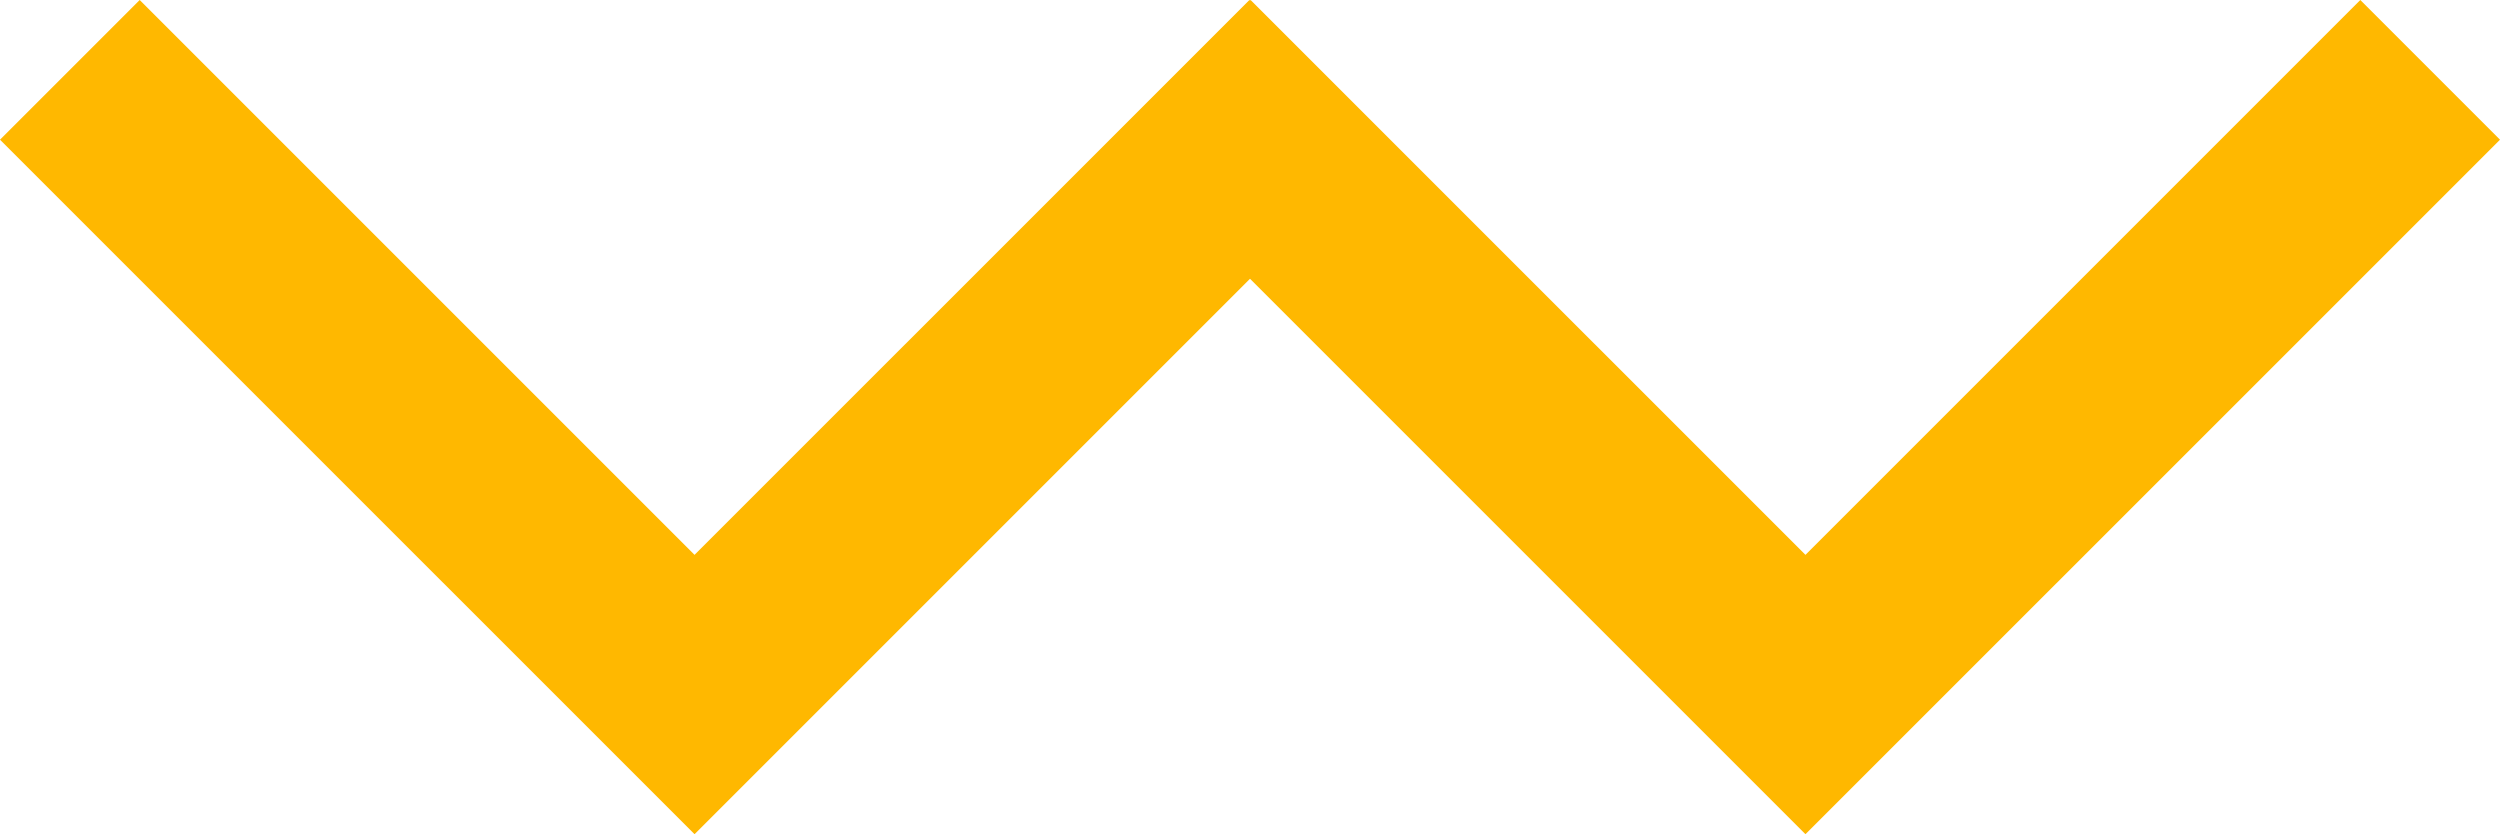
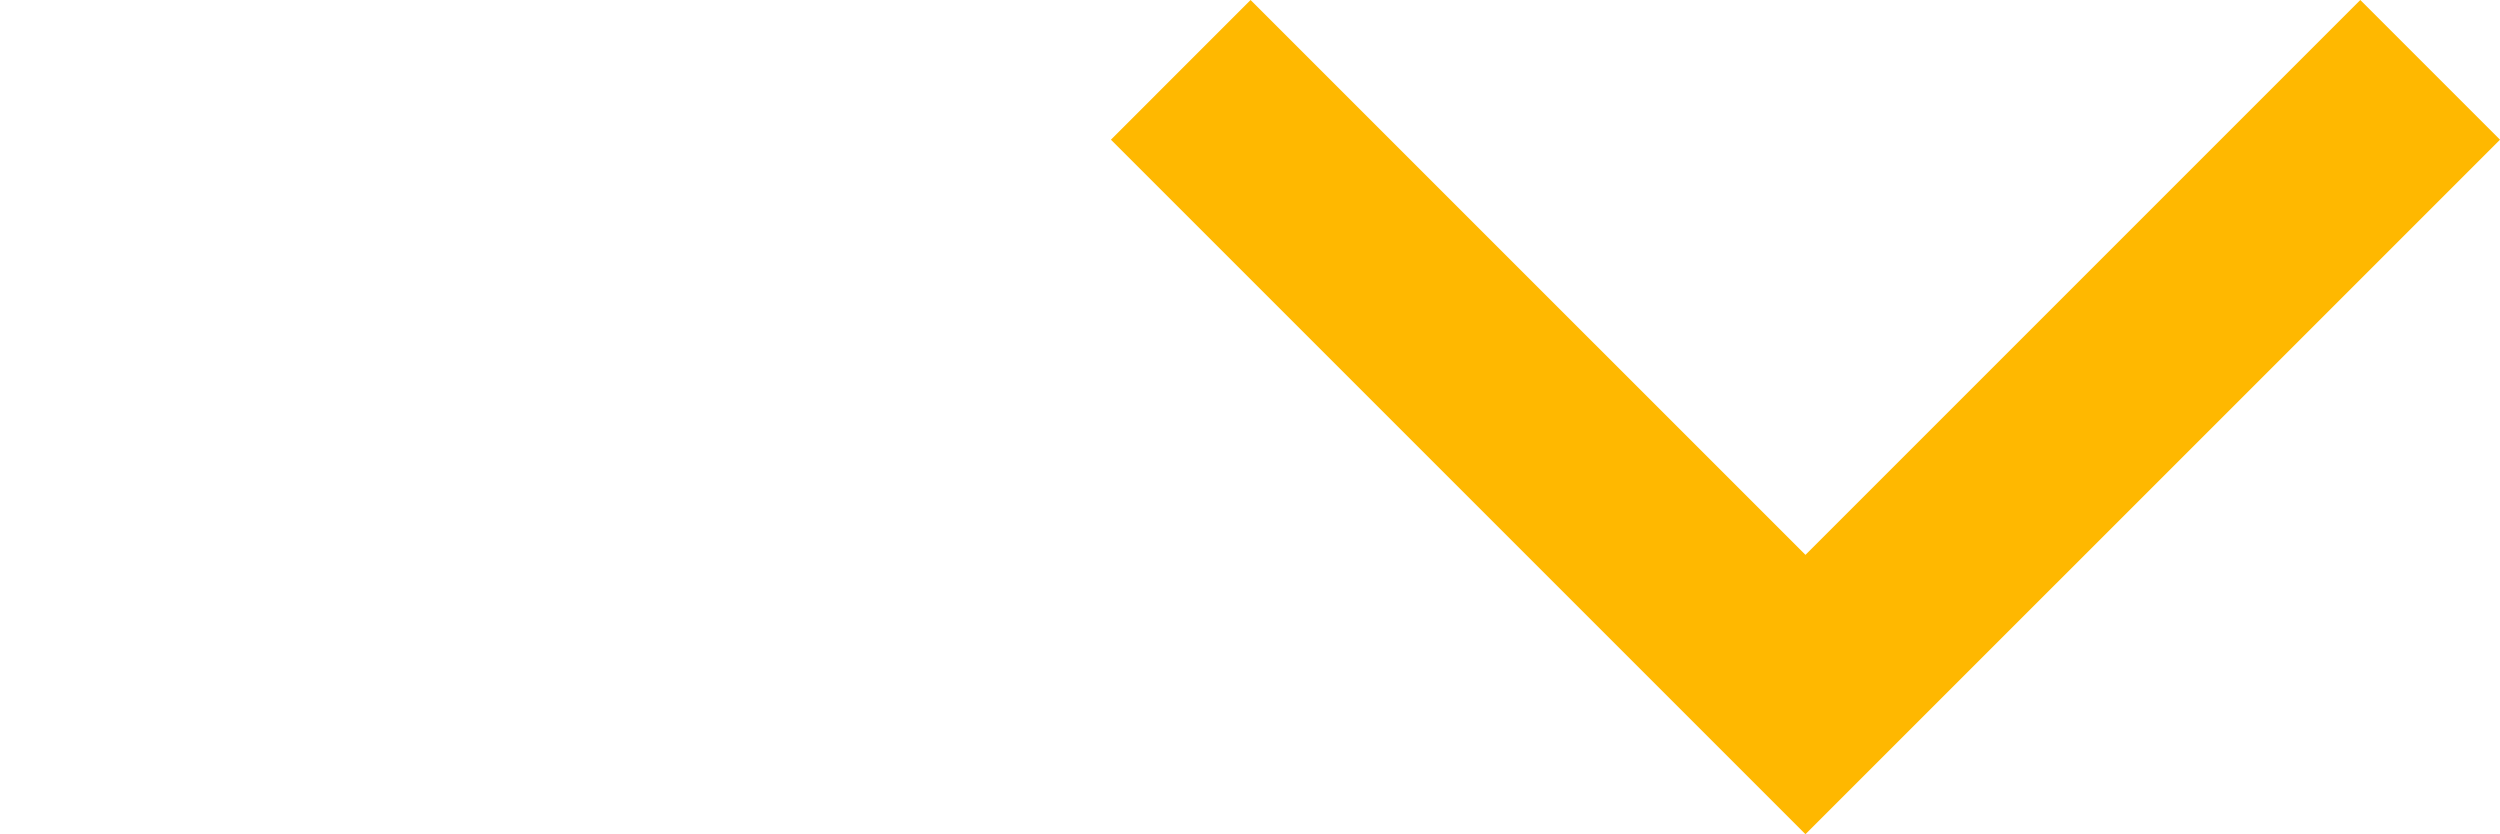
<svg xmlns="http://www.w3.org/2000/svg" viewBox="0 0 117.427 39.183">
  <g data-name="图层 2">
    <g data-name="图层 1">
-       <polygon points="32.623 39.183 0 6.561 6.561 0 32.623 26.062 58.686 0 65.246 6.561 32.623 39.183" style="fill:#ffb800">
-      </polygon>
      <polygon points="84.804 39.183 52.181 6.561 58.741 0 84.804 26.062 110.866 0 117.427 6.561 84.804 39.183" style="fill:#ffb800">
     </polygon>
    </g>
  </g>
</svg>